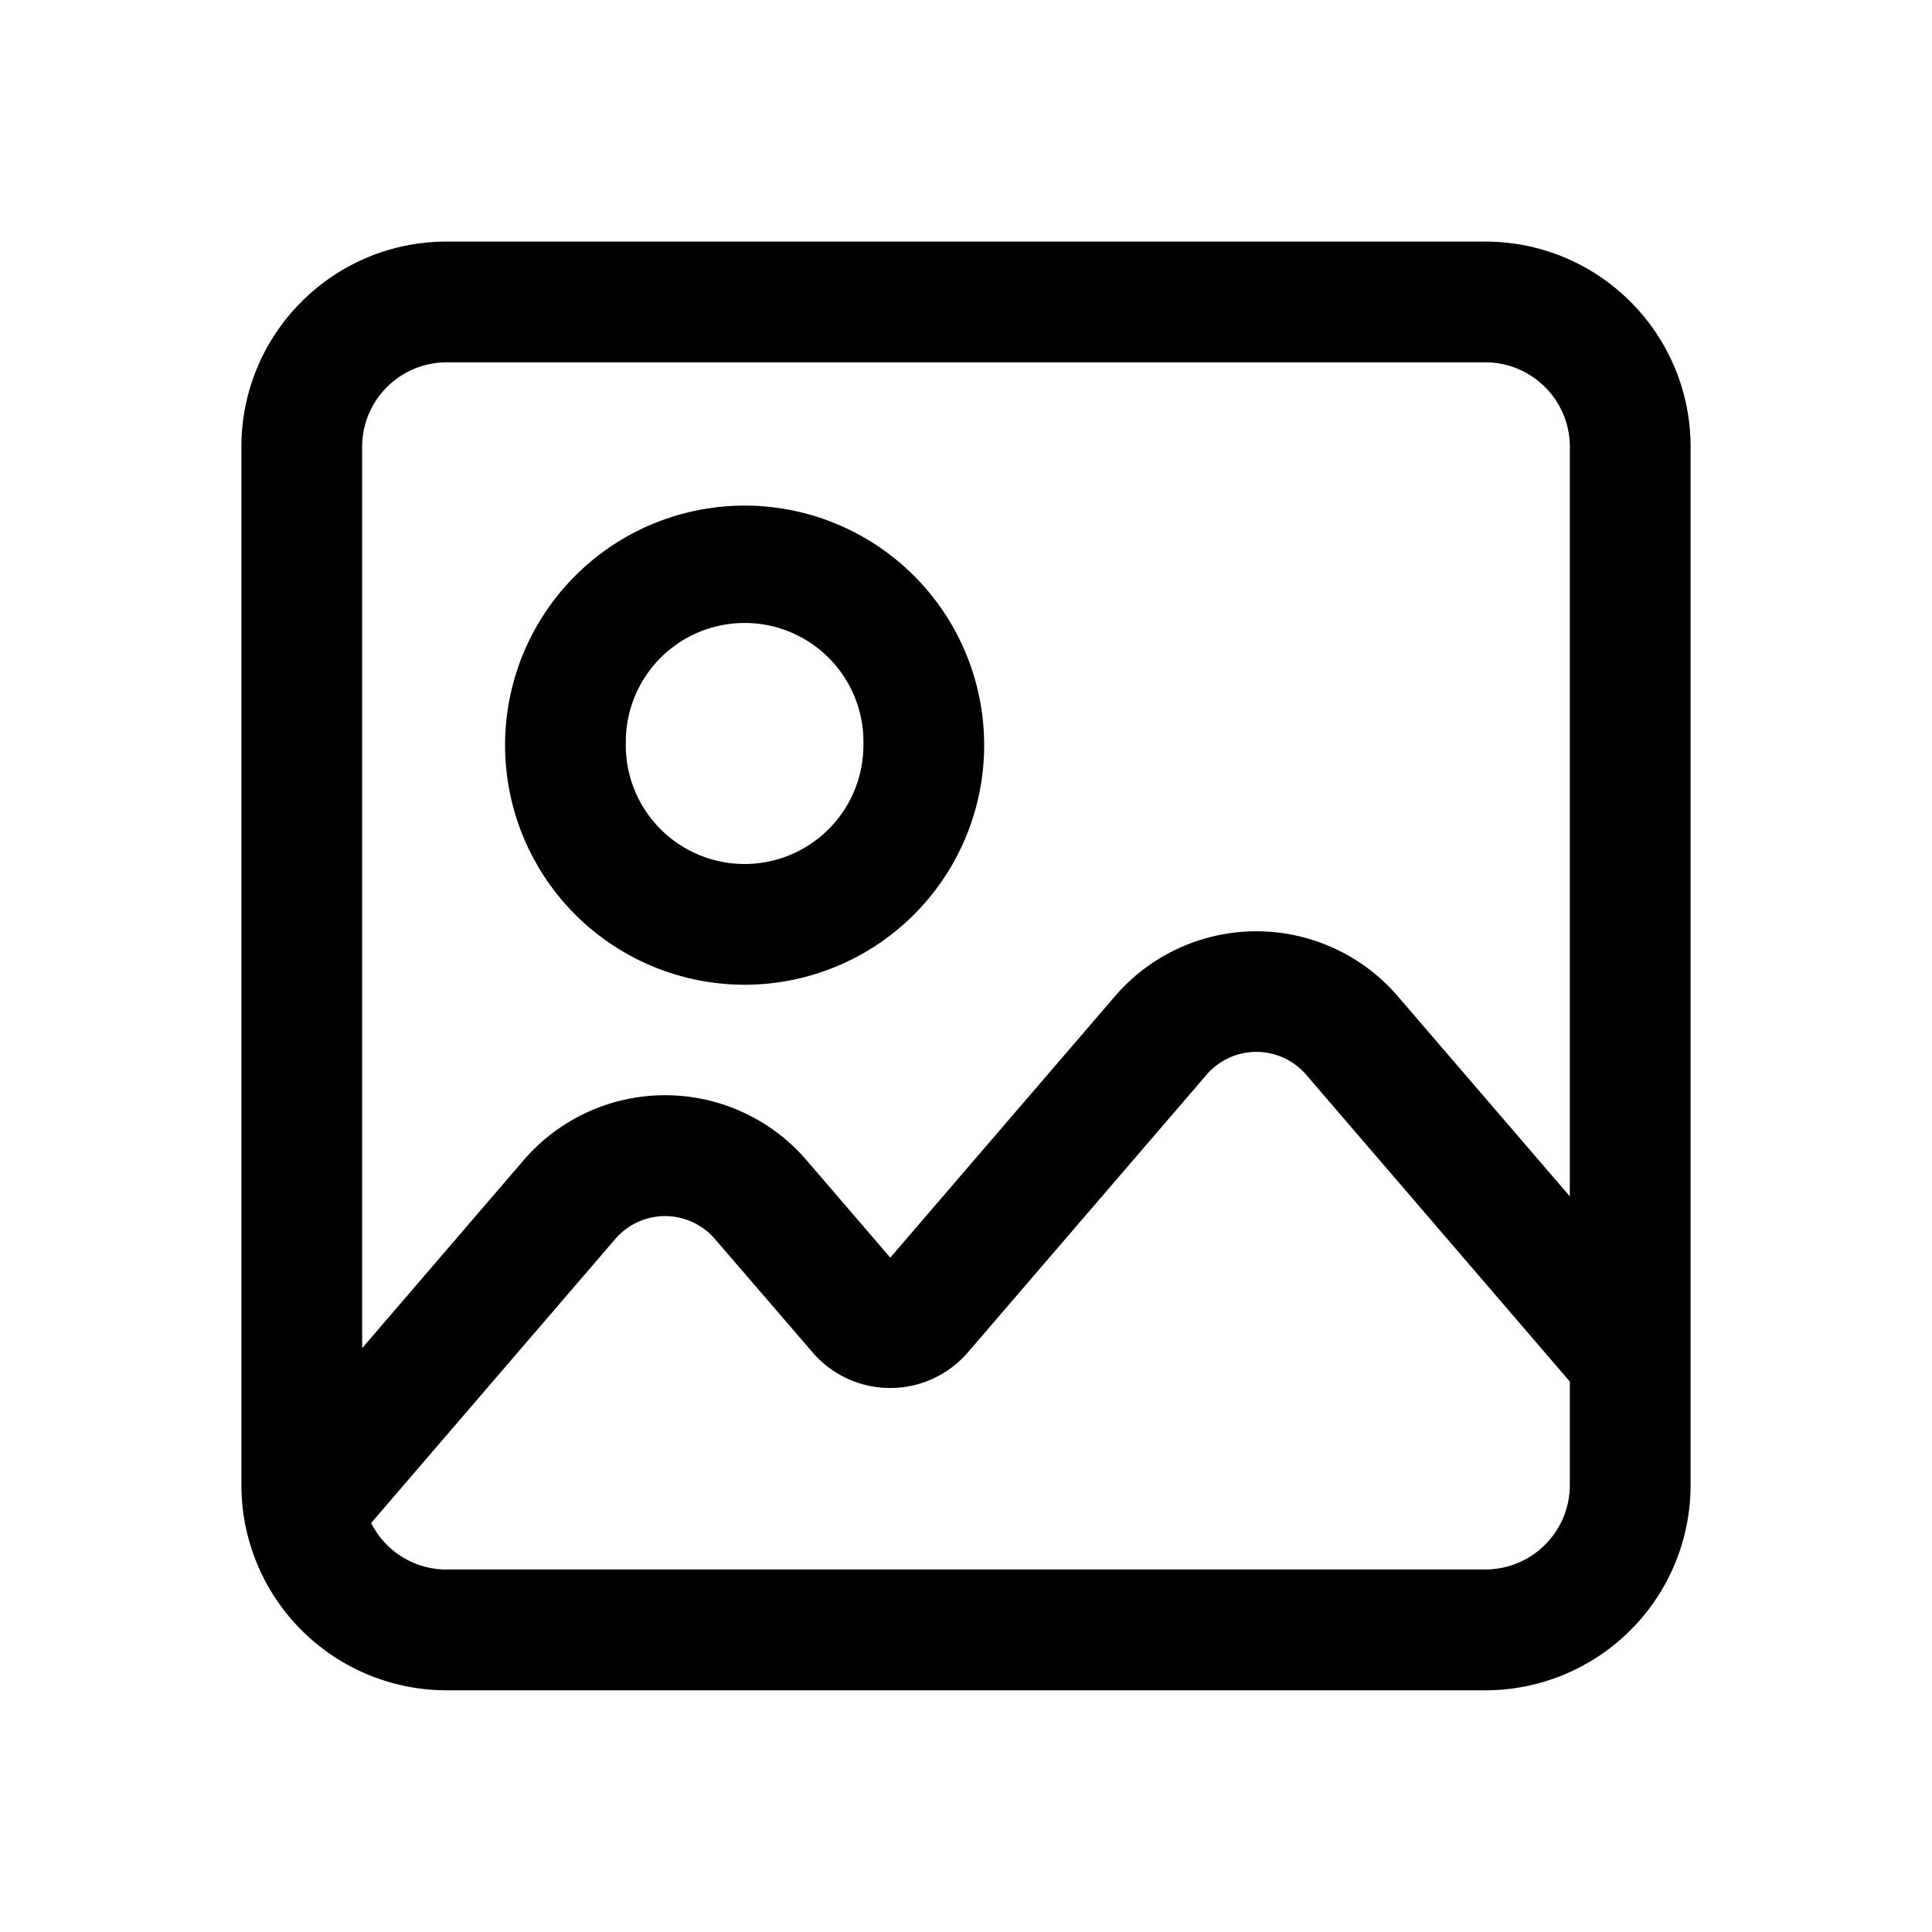
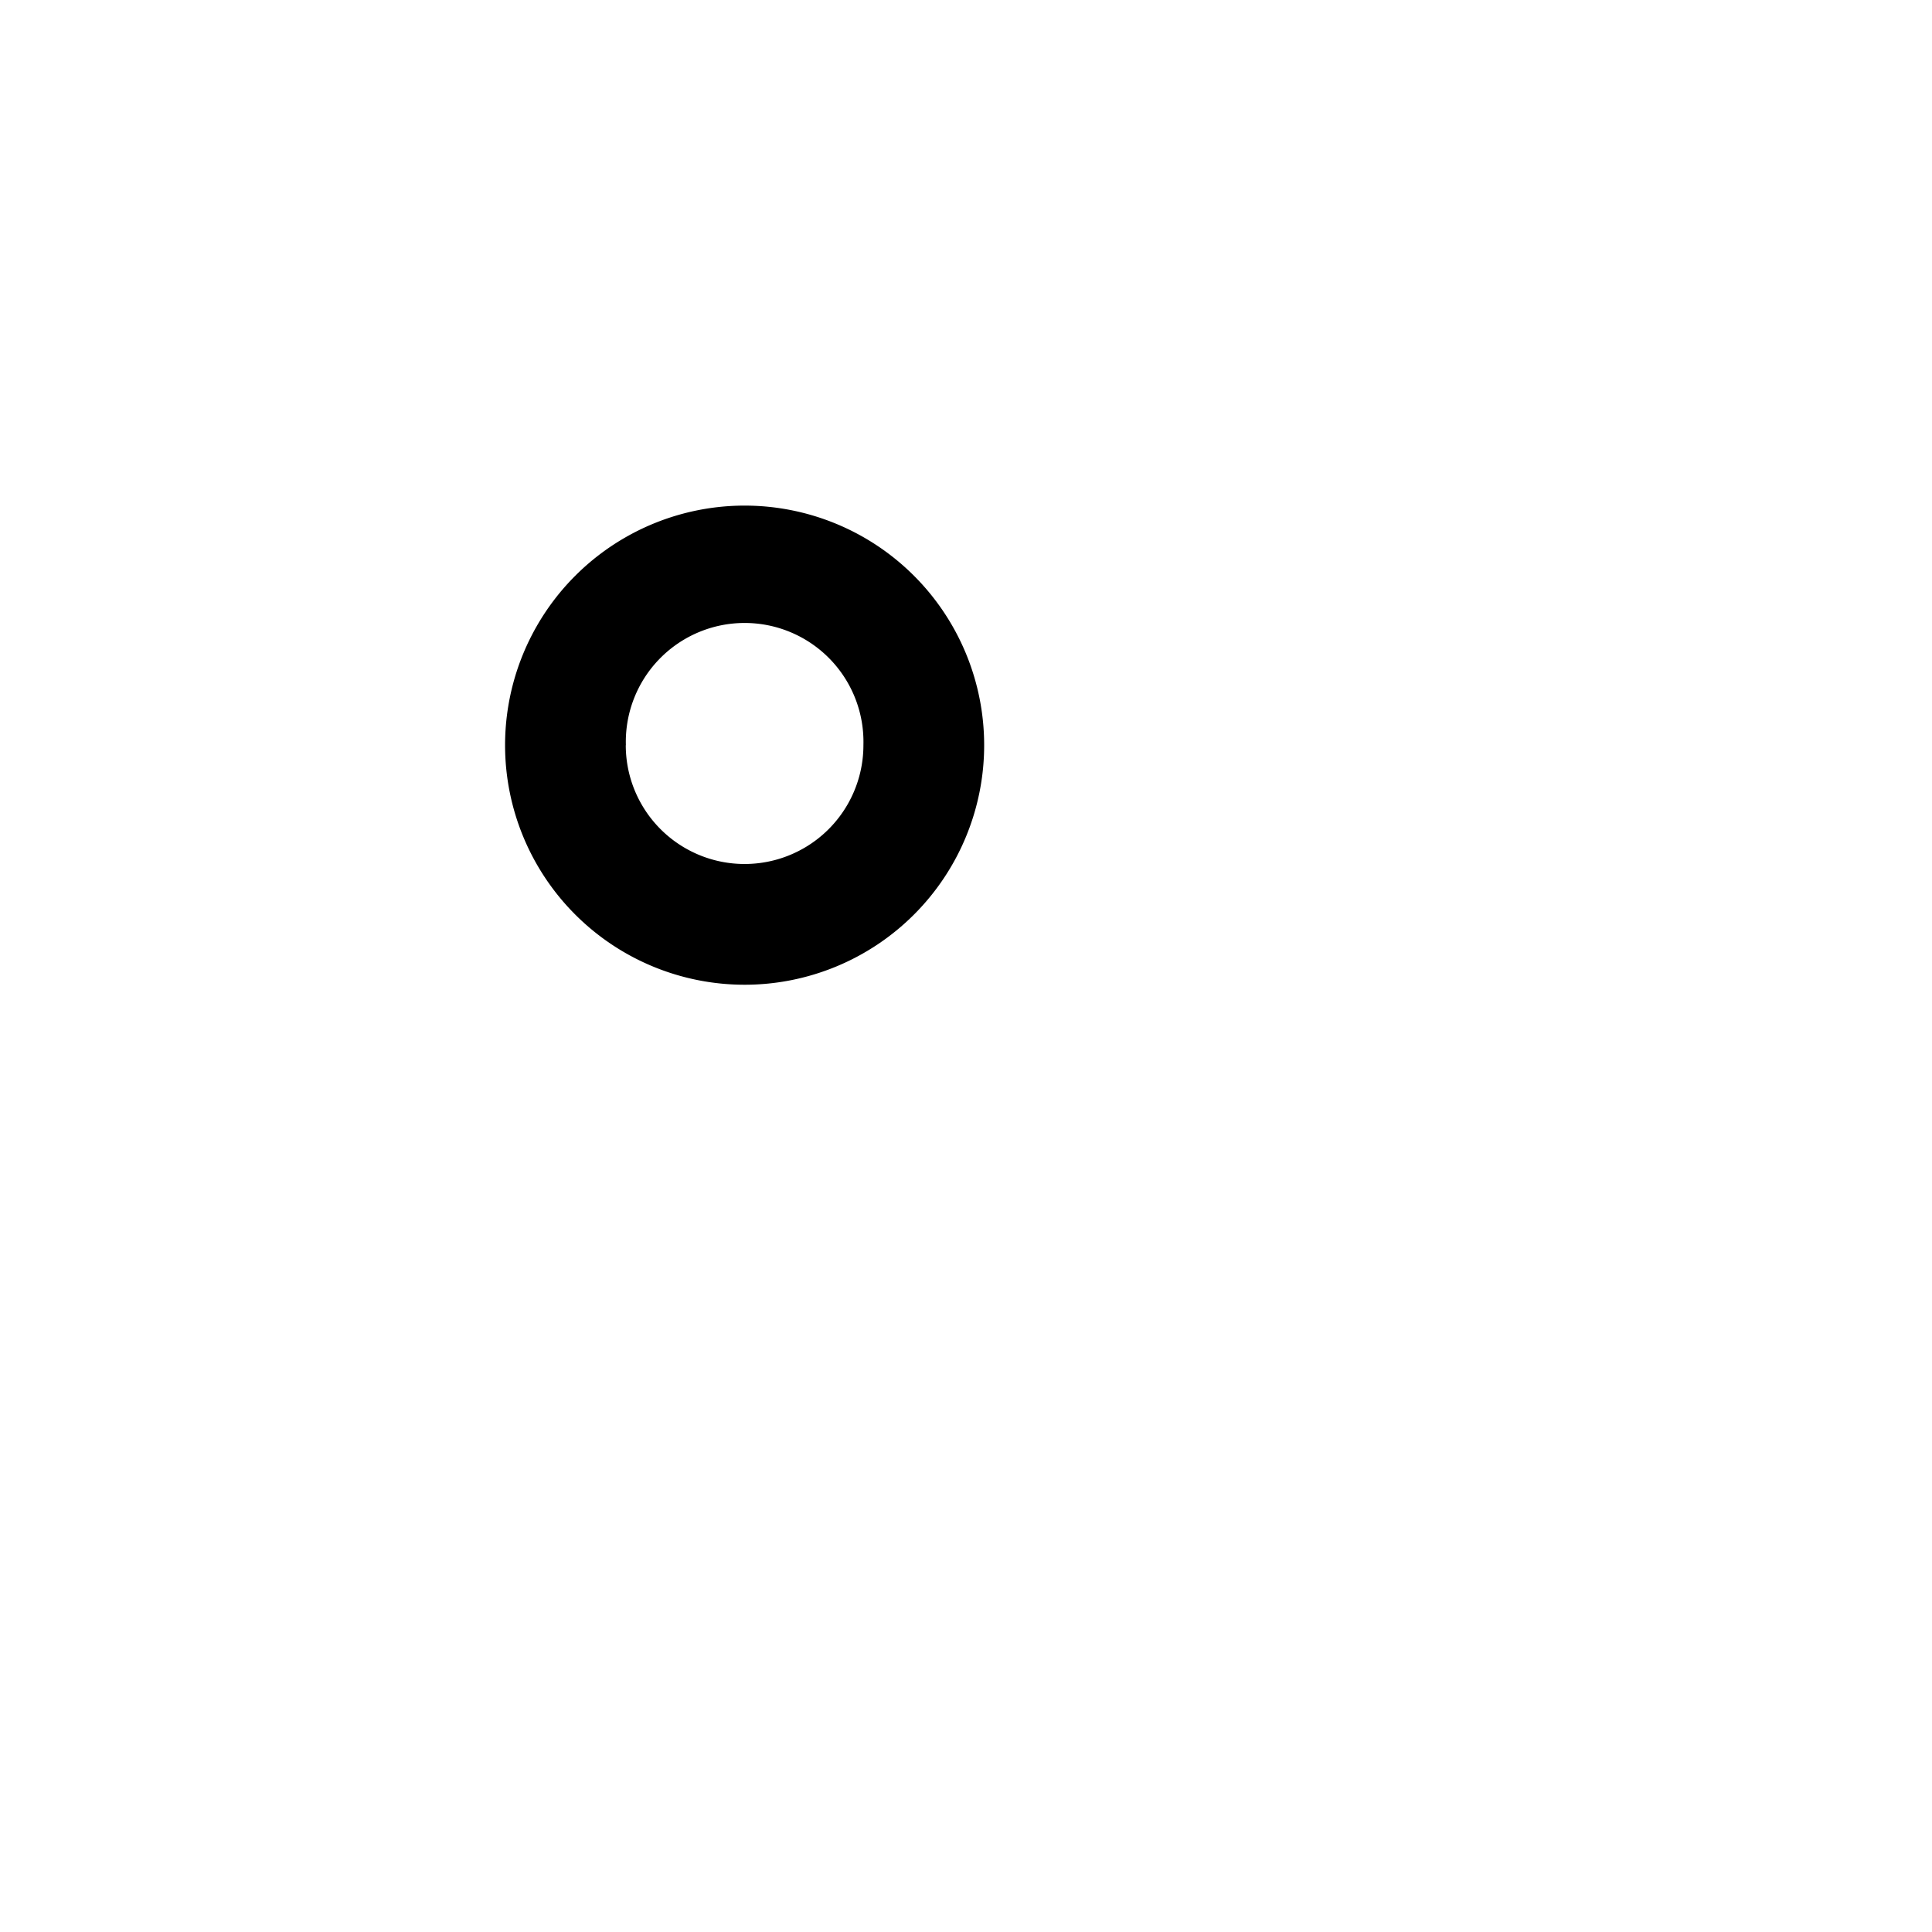
<svg xmlns="http://www.w3.org/2000/svg" width="20" height="20" fill="currentColor" viewBox="0 0 20 20">
  <path fill-rule="evenodd" d="M7.709 5.234a2.48 2.48 0 1 0-.001 4.96 2.48 2.48 0 0 0 0-4.96Zm-1.23 2.48a1.23 1.23 0 1 1 2.459 0 1.23 1.23 0 0 1-2.46 0Z" clip-rule="evenodd" />
-   <path fill-rule="evenodd" d="M4.624 17.498a2.125 2.125 0 0 1-2.125-2.125V4.626c0-1.174.951-2.125 2.125-2.125h10.752c1.173 0 2.125.951 2.125 2.125v10.747a2.125 2.125 0 0 1-2.125 2.125H4.624Zm0-1.25a.875.875 0 0 1-.782-.482l2.528-2.941a.68.68 0 0 1 1.03 0L8.412 14a1.06 1.06 0 0 0 1.607 0l2.472-2.875a.68.68 0 0 1 1.03 0l2.73 3.177v1.07a.875.875 0 0 1-.875.875H4.624ZM16.251 4.626v7.759l-1.782-2.073a1.93 1.93 0 0 0-2.926 0l-2.327 2.707-.868-1.01a1.93 1.93 0 0 0-2.926 0l-1.673 1.947v-9.33c0-.483.392-.875.875-.875h10.752c.483 0 .875.392.875.875Z" clip-rule="evenodd" />
</svg>